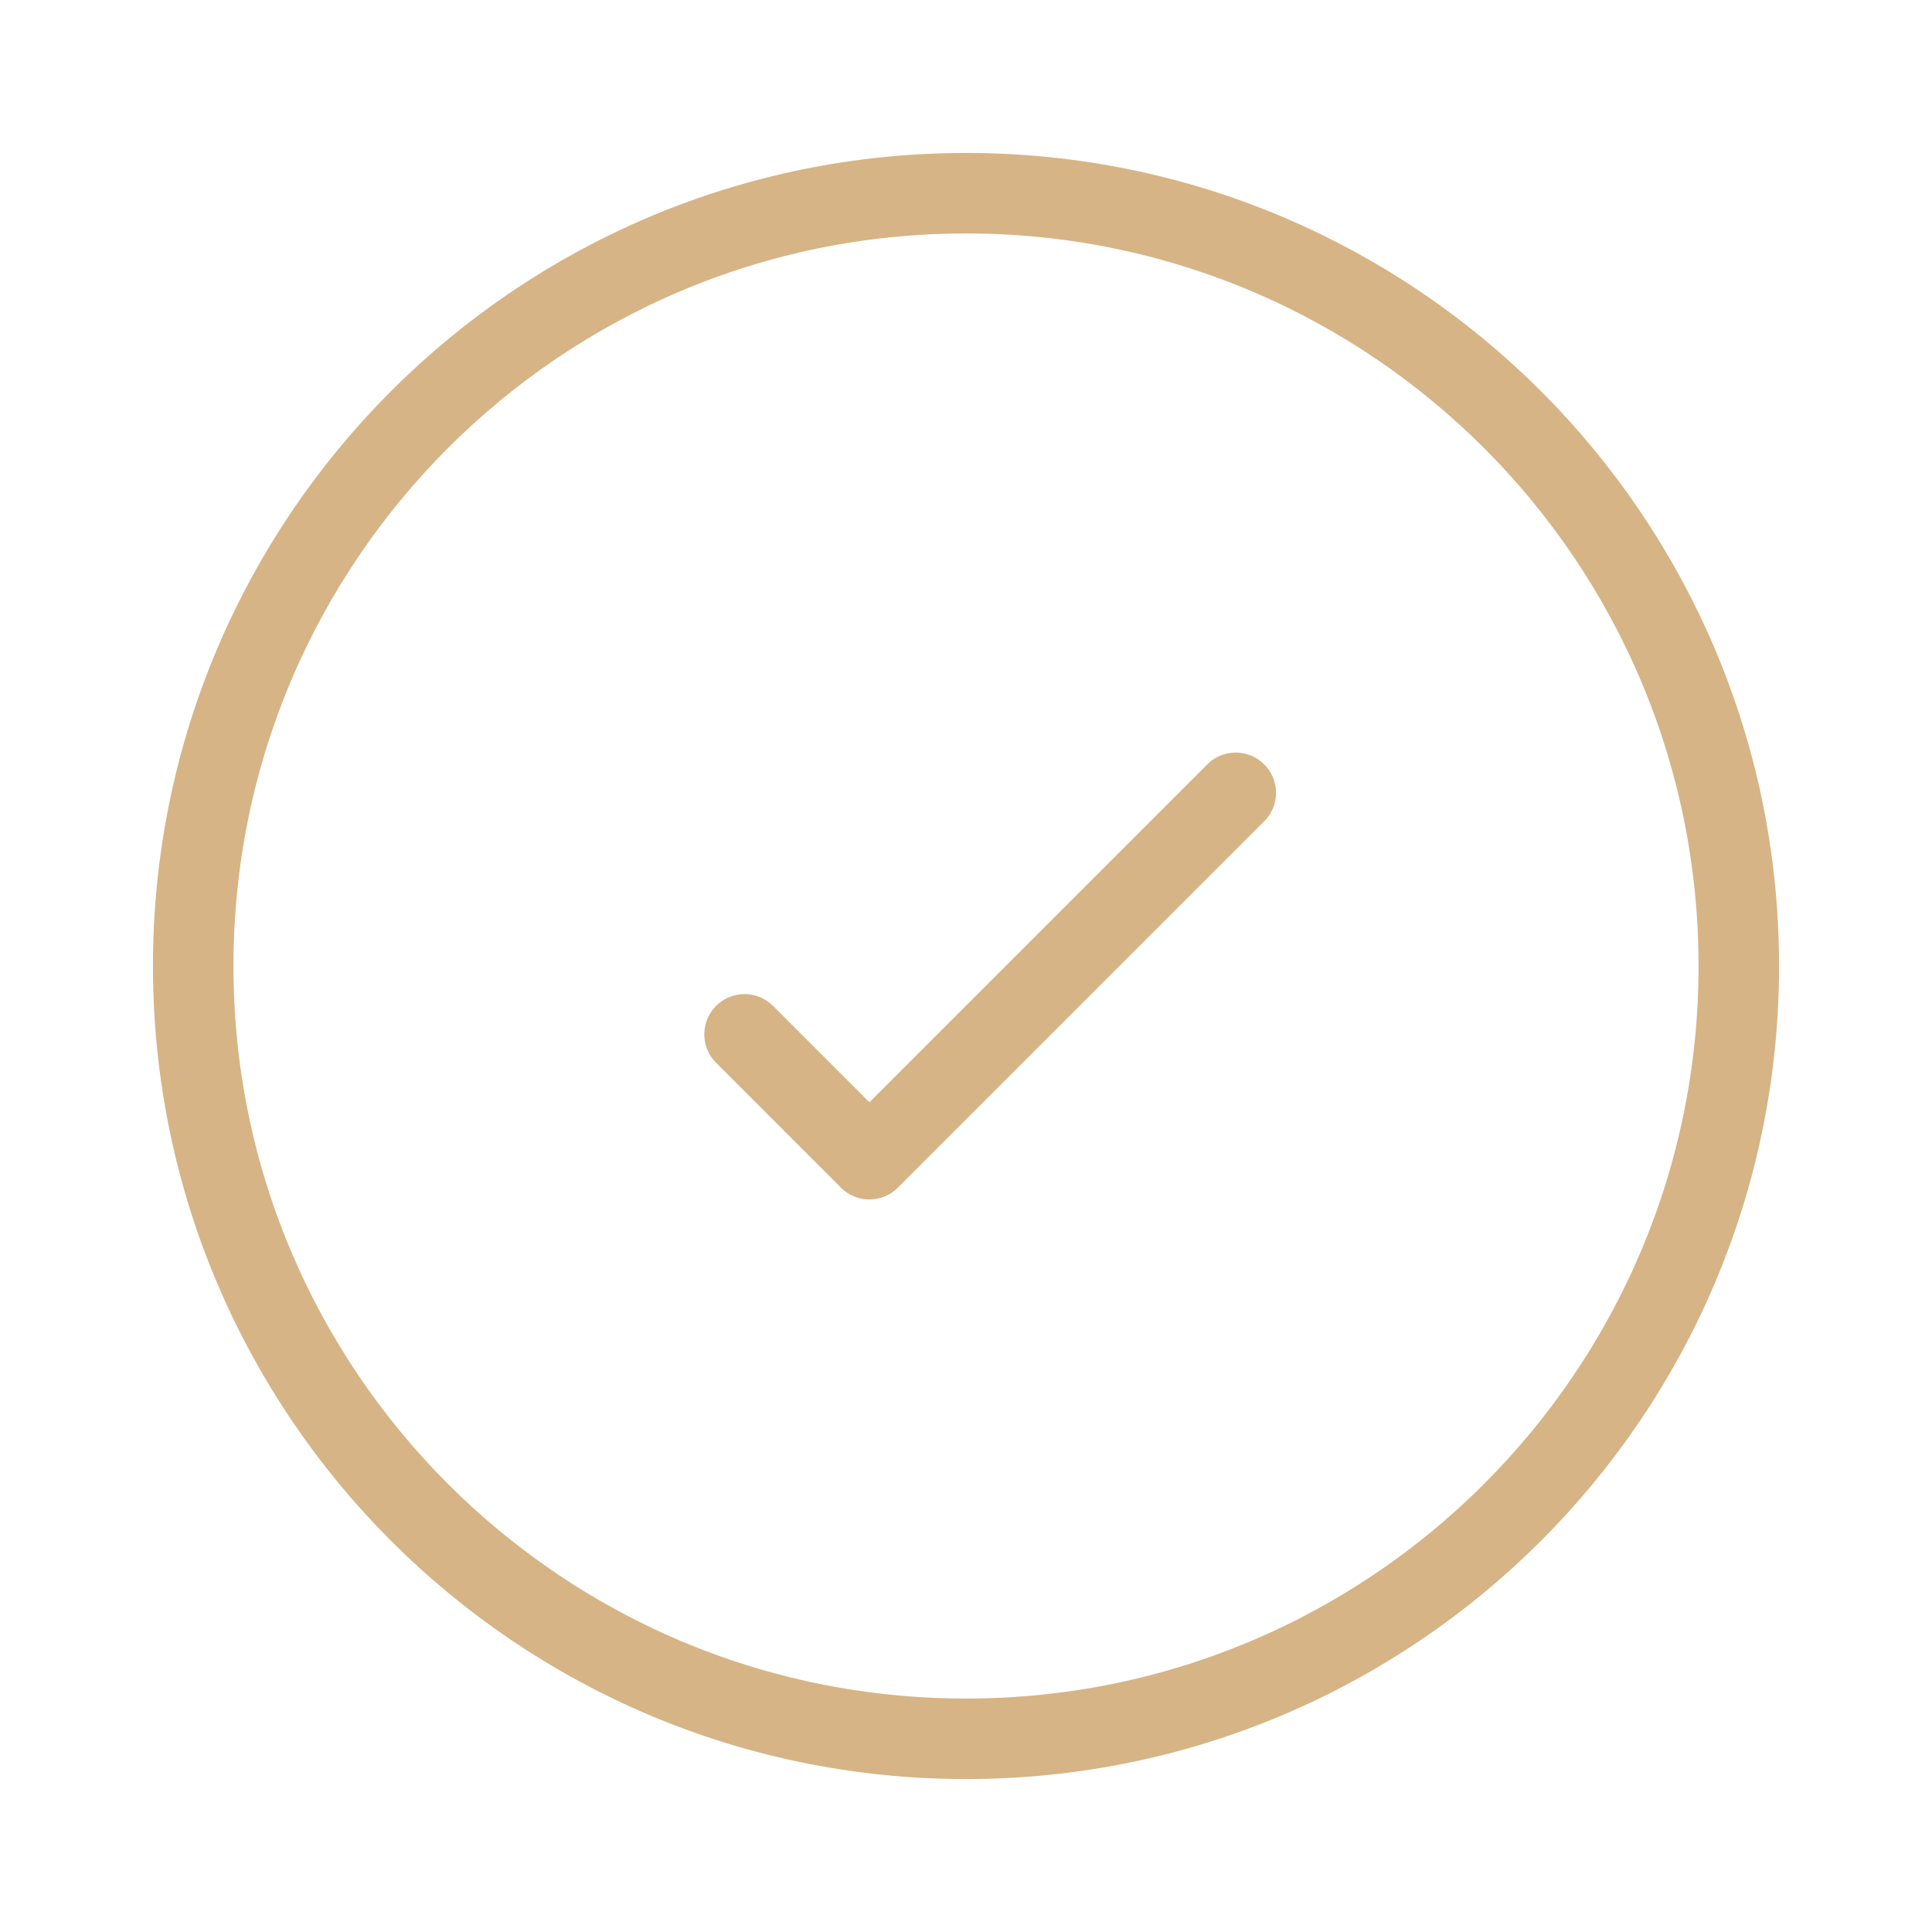
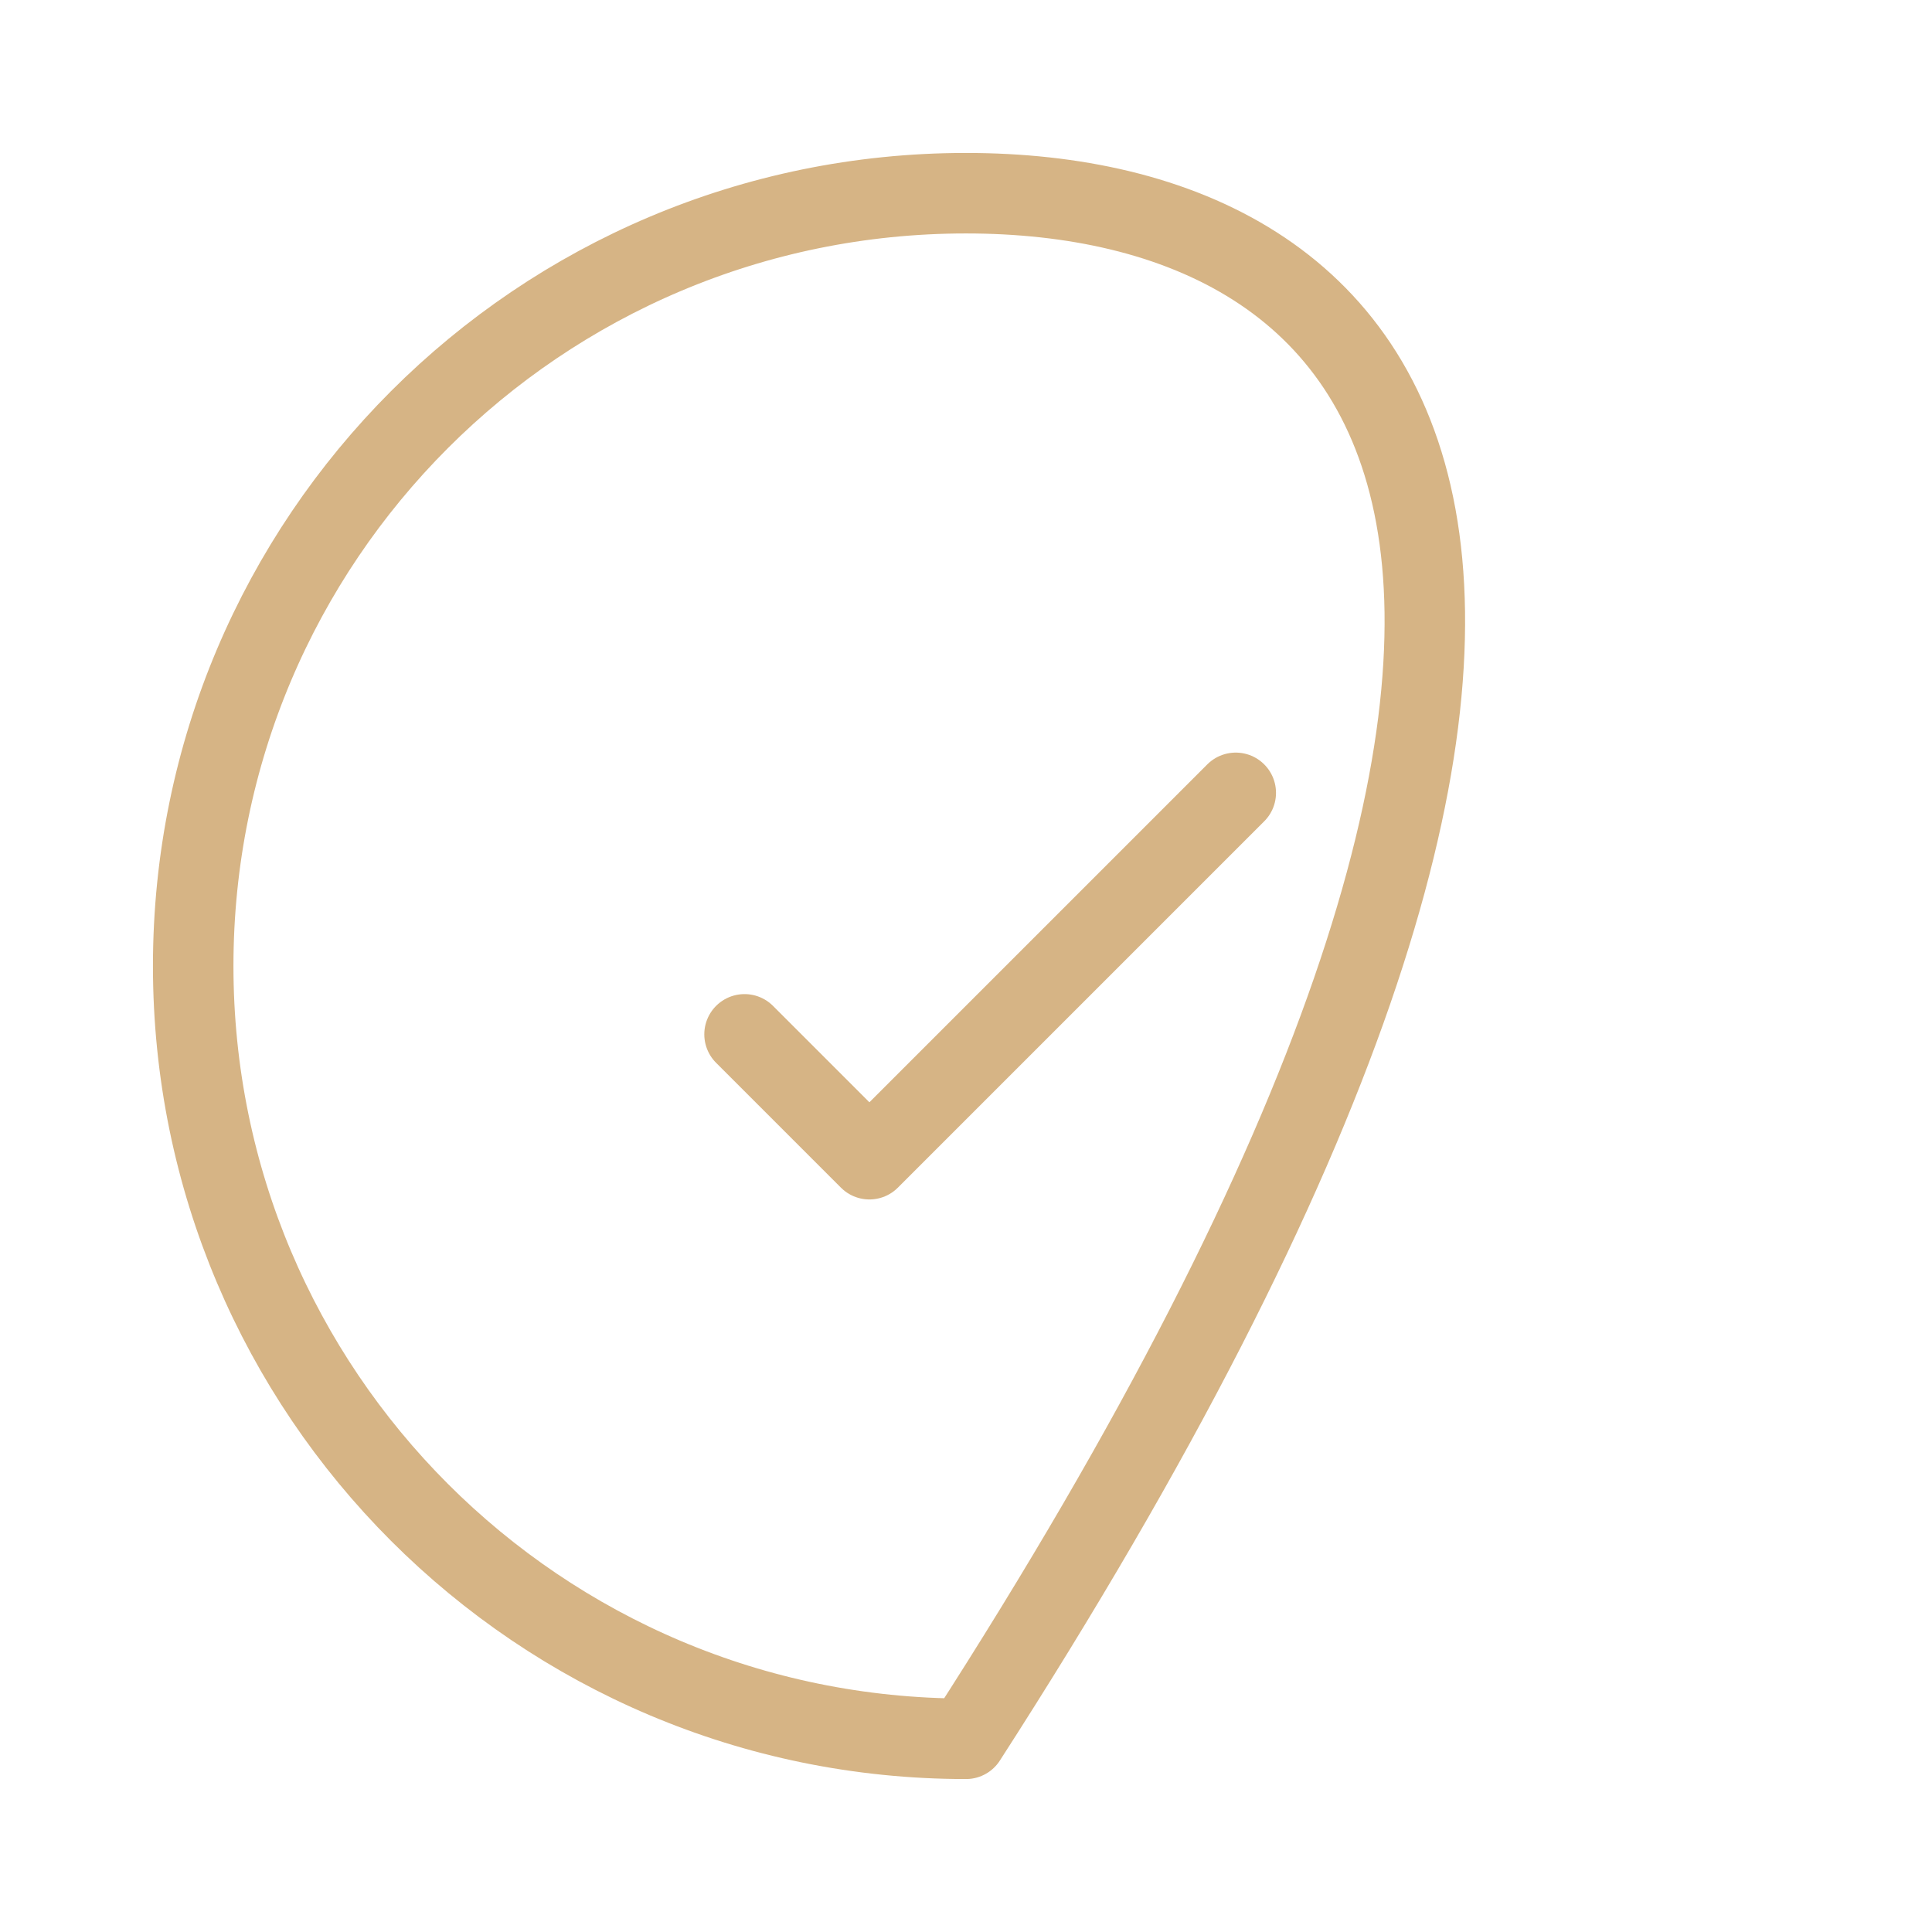
<svg xmlns="http://www.w3.org/2000/svg" width="24" height="24" viewBox="0 0 24 24" fill="none">
  <g id="check-contained">
-     <path id="Icon" d="M15.351 9.849L10.8 14.4L9.249 12.849M12 2.4C6.698 2.4 2.4 6.698 2.4 12C2.4 17.302 6.698 21.6 12 21.6C17.302 21.6 21.6 17.302 21.6 12C21.6 6.698 17.302 2.4 12 2.4Z" stroke="#D6B485" stroke-linecap="round" stroke-linejoin="round" />
+     <path id="Icon" d="M15.351 9.849L10.8 14.4L9.249 12.849M12 2.4C6.698 2.4 2.4 6.698 2.4 12C2.4 17.302 6.698 21.6 12 21.6C21.6 6.698 17.302 2.4 12 2.4Z" stroke="#D6B485" stroke-linecap="round" stroke-linejoin="round" />
  </g>
</svg>